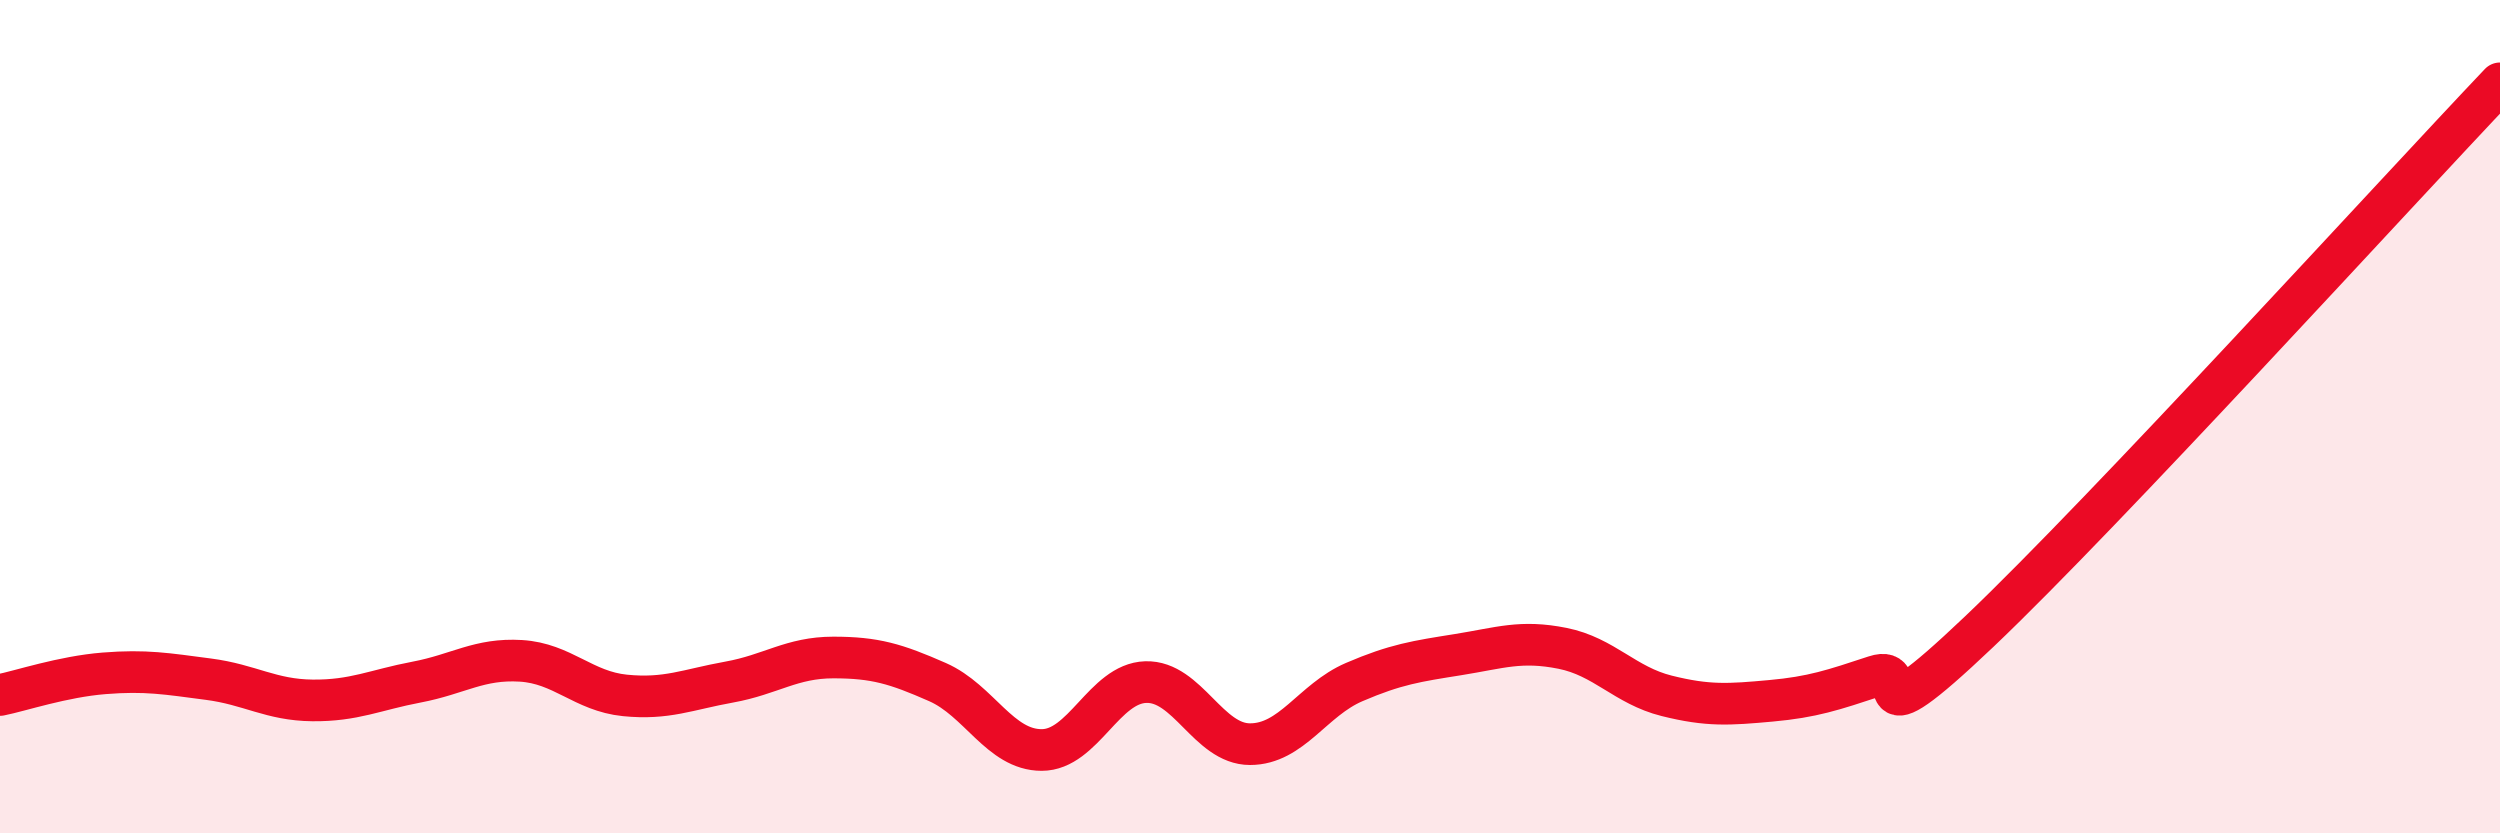
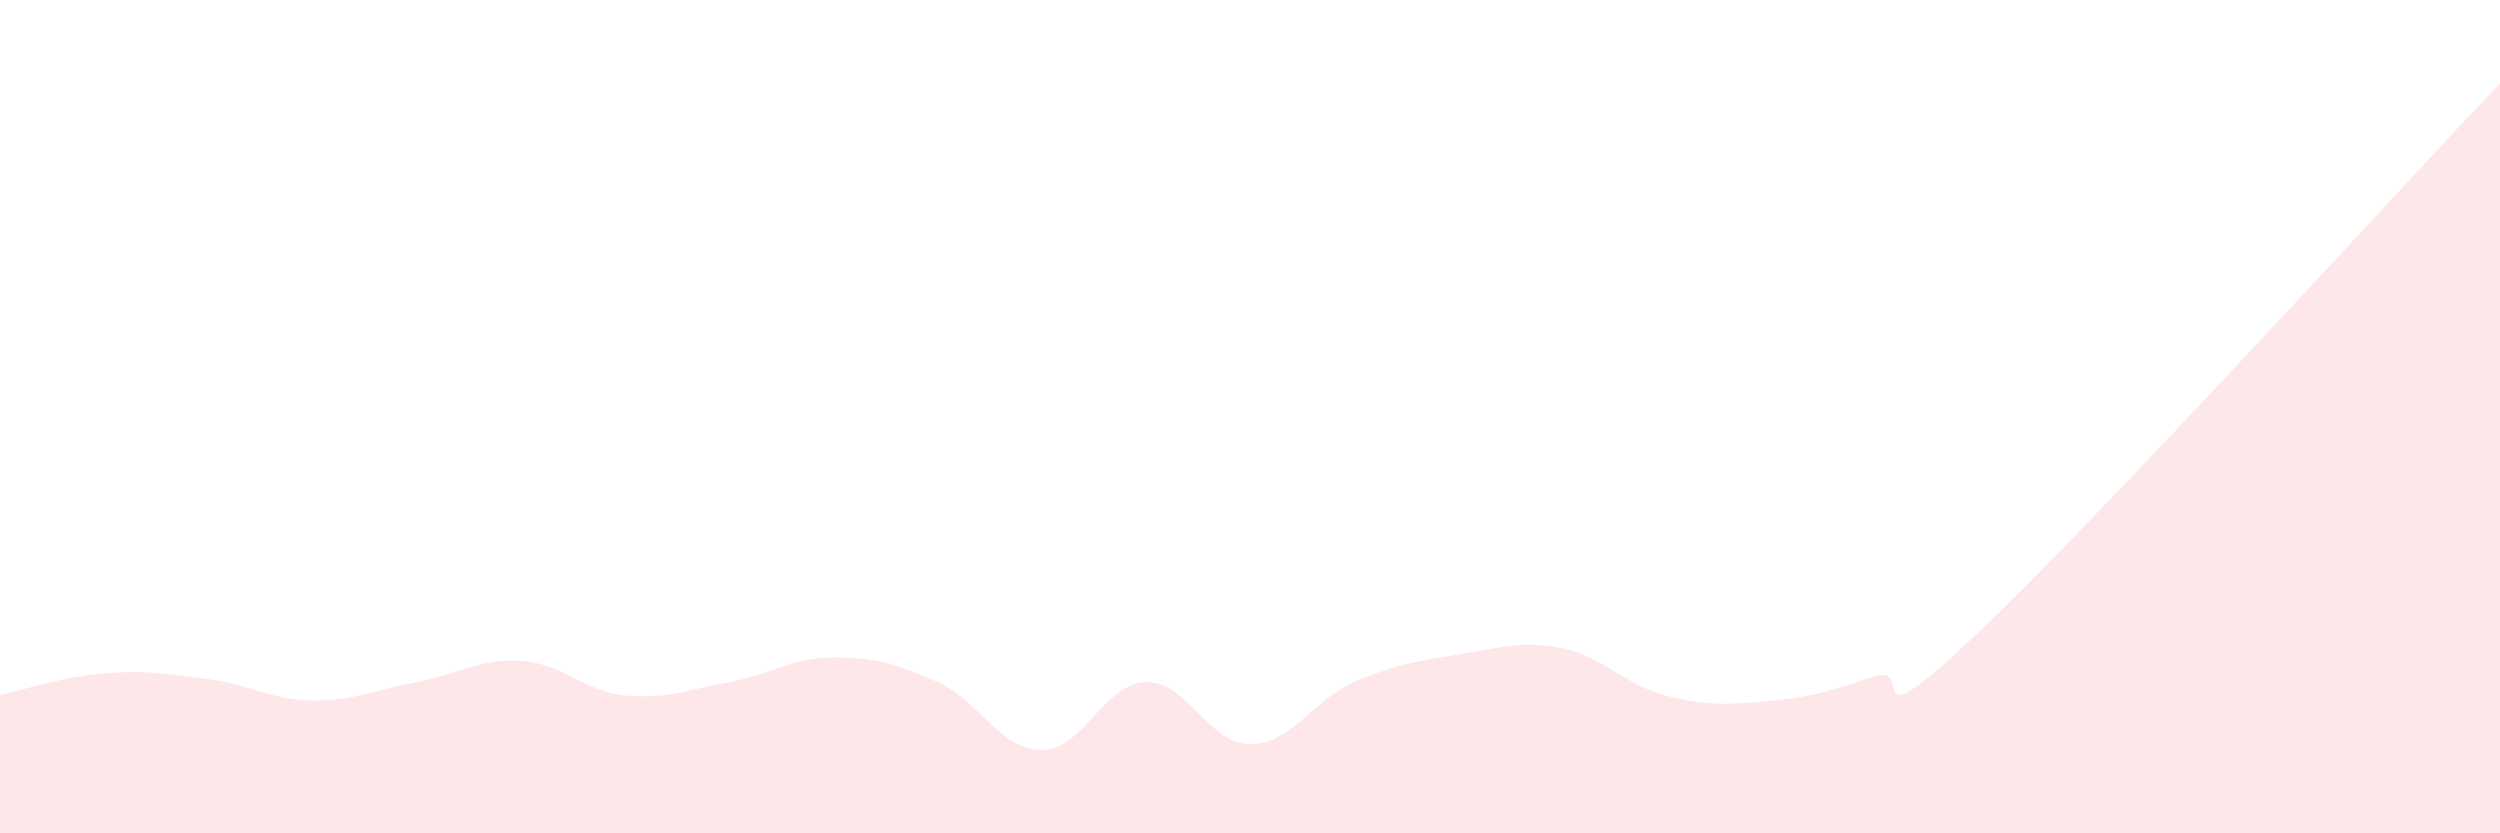
<svg xmlns="http://www.w3.org/2000/svg" width="60" height="20" viewBox="0 0 60 20">
  <path d="M 0,16.68 C 0.5,16.58 1.5,16.24 2.5,16.16 C 3.5,16.08 4,16.17 5,16.3 C 6,16.43 6.5,16.8 7.5,16.81 C 8.5,16.82 9,16.56 10,16.37 C 11,16.18 11.5,15.8 12.5,15.86 C 13.5,15.92 14,16.59 15,16.69 C 16,16.79 16.5,16.55 17.5,16.37 C 18.5,16.19 19,15.78 20,15.78 C 21,15.78 21.5,15.93 22.5,16.37 C 23.5,16.81 24,18 25,18 C 26,18 26.5,16.4 27.5,16.37 C 28.5,16.34 29,17.86 30,17.86 C 31,17.86 31.5,16.8 32.5,16.37 C 33.5,15.94 34,15.87 35,15.71 C 36,15.55 36.5,15.36 37.5,15.56 C 38.5,15.76 39,16.45 40,16.7 C 41,16.95 41.5,16.91 42.5,16.82 C 43.5,16.73 44,16.56 45,16.23 C 46,15.9 44.5,18.01 47.5,15.16 C 50.5,12.31 57.5,4.63 60,2L60 20L0 20Z" fill="#EB0A25" opacity="0.1" stroke-linecap="round" stroke-linejoin="round" />
-   <path d="M 0,16.68 C 0.5,16.58 1.5,16.24 2.5,16.16 C 3.5,16.08 4,16.17 5,16.3 C 6,16.43 6.5,16.8 7.5,16.81 C 8.5,16.82 9,16.56 10,16.37 C 11,16.18 11.5,15.8 12.5,15.86 C 13.5,15.92 14,16.59 15,16.69 C 16,16.79 16.5,16.55 17.5,16.37 C 18.5,16.19 19,15.78 20,15.78 C 21,15.78 21.5,15.93 22.5,16.37 C 23.5,16.81 24,18 25,18 C 26,18 26.5,16.4 27.5,16.37 C 28.5,16.34 29,17.86 30,17.86 C 31,17.86 31.5,16.8 32.5,16.37 C 33.5,15.94 34,15.87 35,15.71 C 36,15.55 36.5,15.36 37.5,15.56 C 38.5,15.76 39,16.45 40,16.7 C 41,16.95 41.5,16.91 42.5,16.82 C 43.5,16.73 44,16.56 45,16.23 C 46,15.9 44.5,18.01 47.5,15.16 C 50.5,12.31 57.5,4.63 60,2" stroke="#EB0A25" stroke-width="1" fill="none" stroke-linecap="round" stroke-linejoin="round" />
</svg>